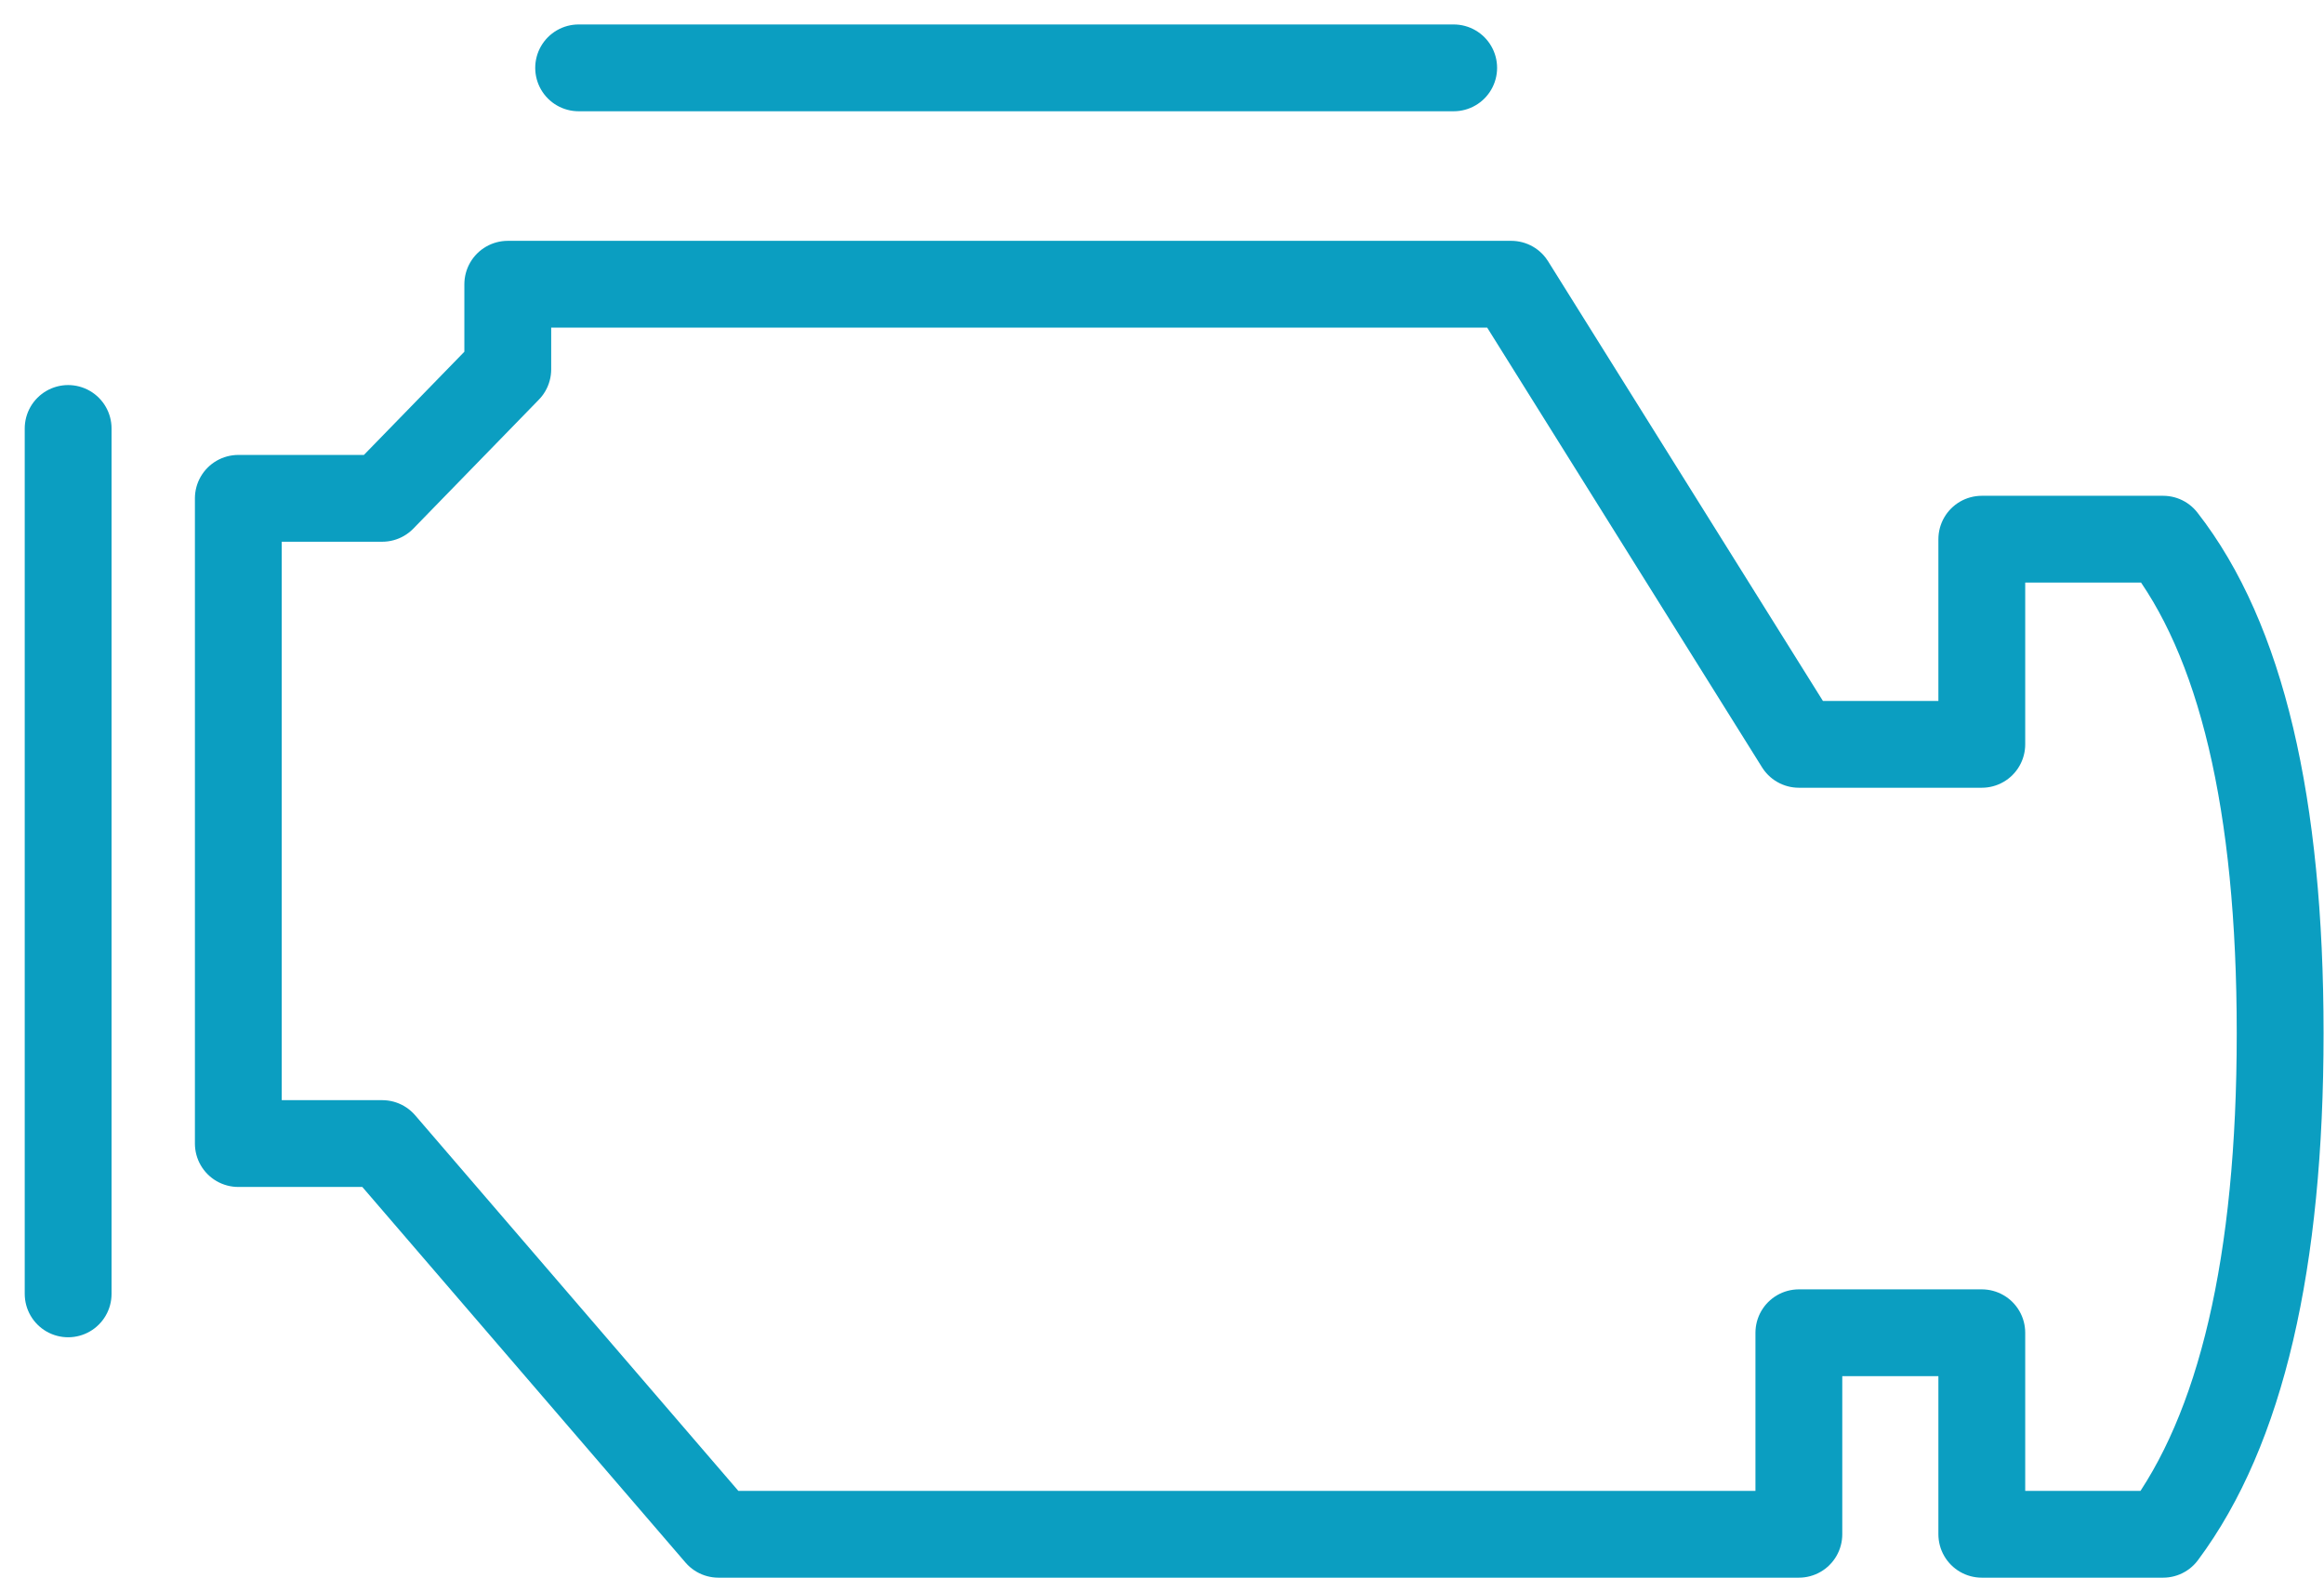
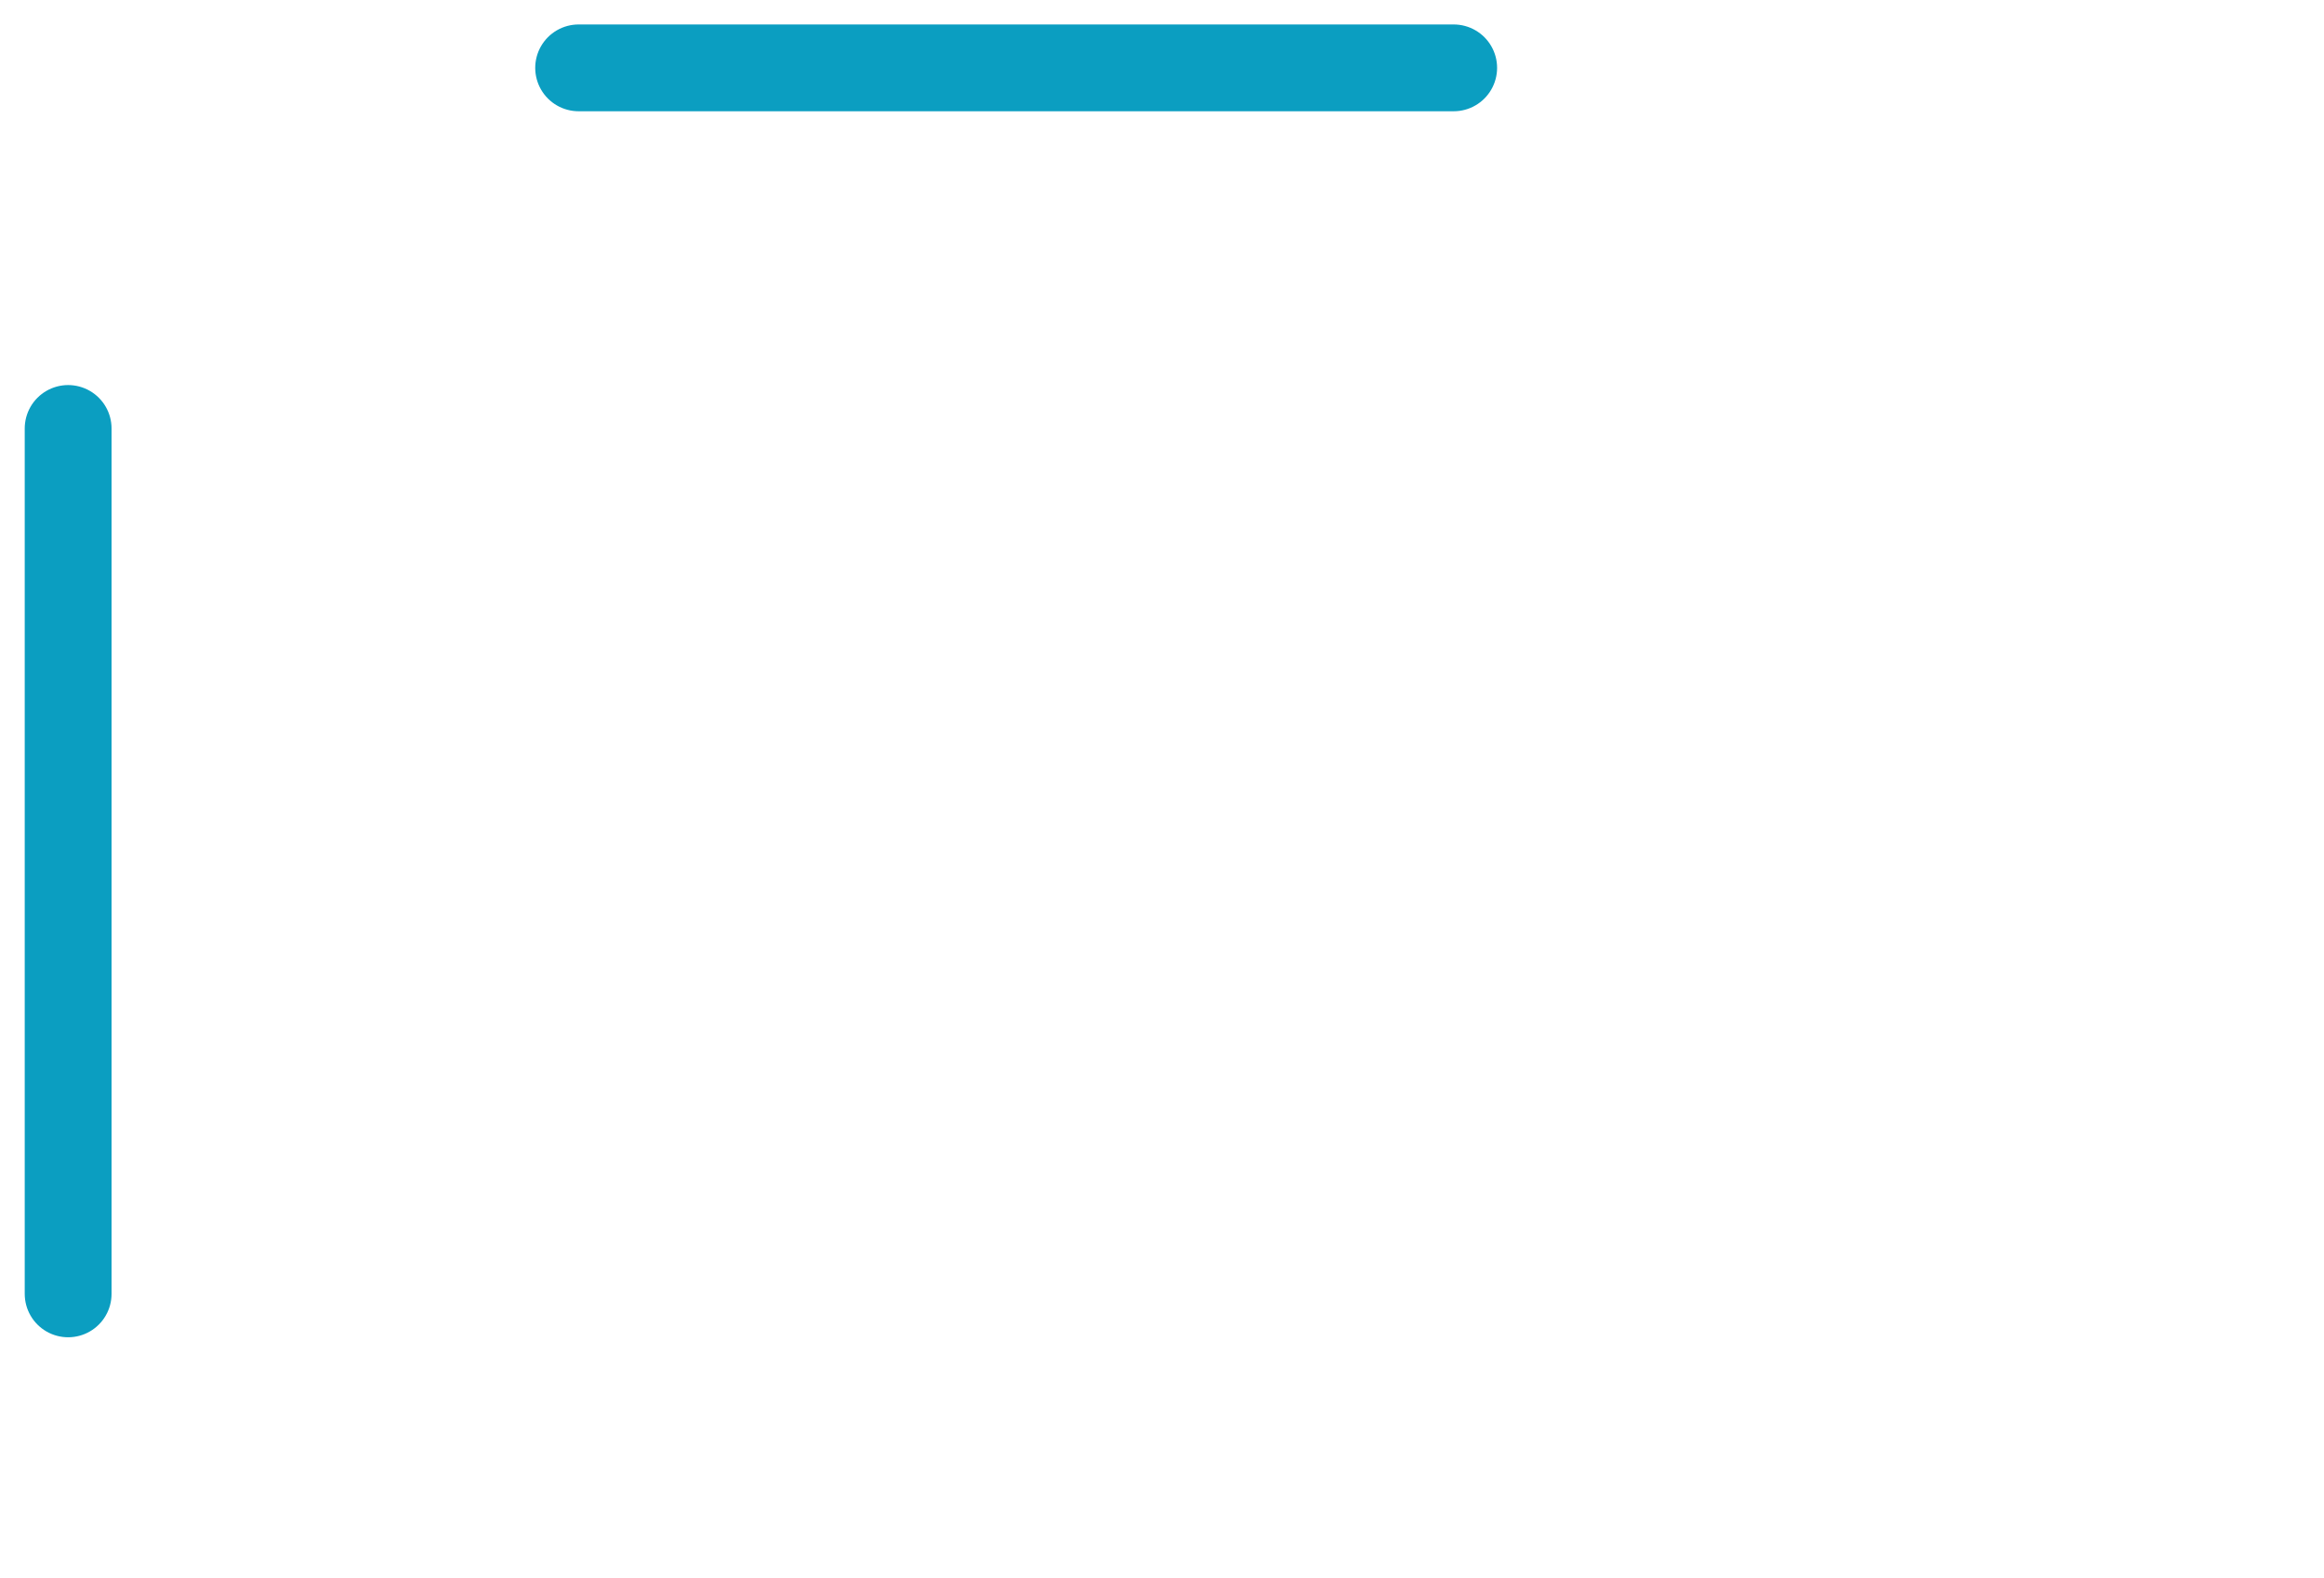
<svg xmlns="http://www.w3.org/2000/svg" width="53px" height="36px" viewBox="0 0 53 36" version="1.1">
  <title>Engine-installation</title>
  <desc>Created with Sketch.</desc>
  <defs />
  <g id="Page-1" stroke="none" stroke-width="1" fill="none" fill-rule="evenodd" stroke-linecap="round" stroke-linejoin="round">
    <g id="Engine-installation" transform="translate(1, 1)" stroke="#0B9EC1" stroke-width="1.98">
-       <path d="M4.435,10.368 L7.717,10.368 L10.58,7.426 L10.58,5.484 L33.465,5.484 L40.024,15.98 L44.196,15.98 L44.196,11.3 L48.331,11.3 C50.11,13.578 51,17.334 51,22.569 C51,27.804 50.11,31.614 48.331,34 L44.196,34 L44.196,29.403 L40.024,29.403 L40.024,34 L15.384,34 L7.717,25.087 L4.435,25.087 L4.435,10.368 Z" id="Path-8" />
      <path d="M0.554,8.774 L0.554,28.516" id="Path-13" />
      <path d="M12.196,0.548 L32.152,0.548" id="Path-15" />
    </g>
  </g>
</svg>